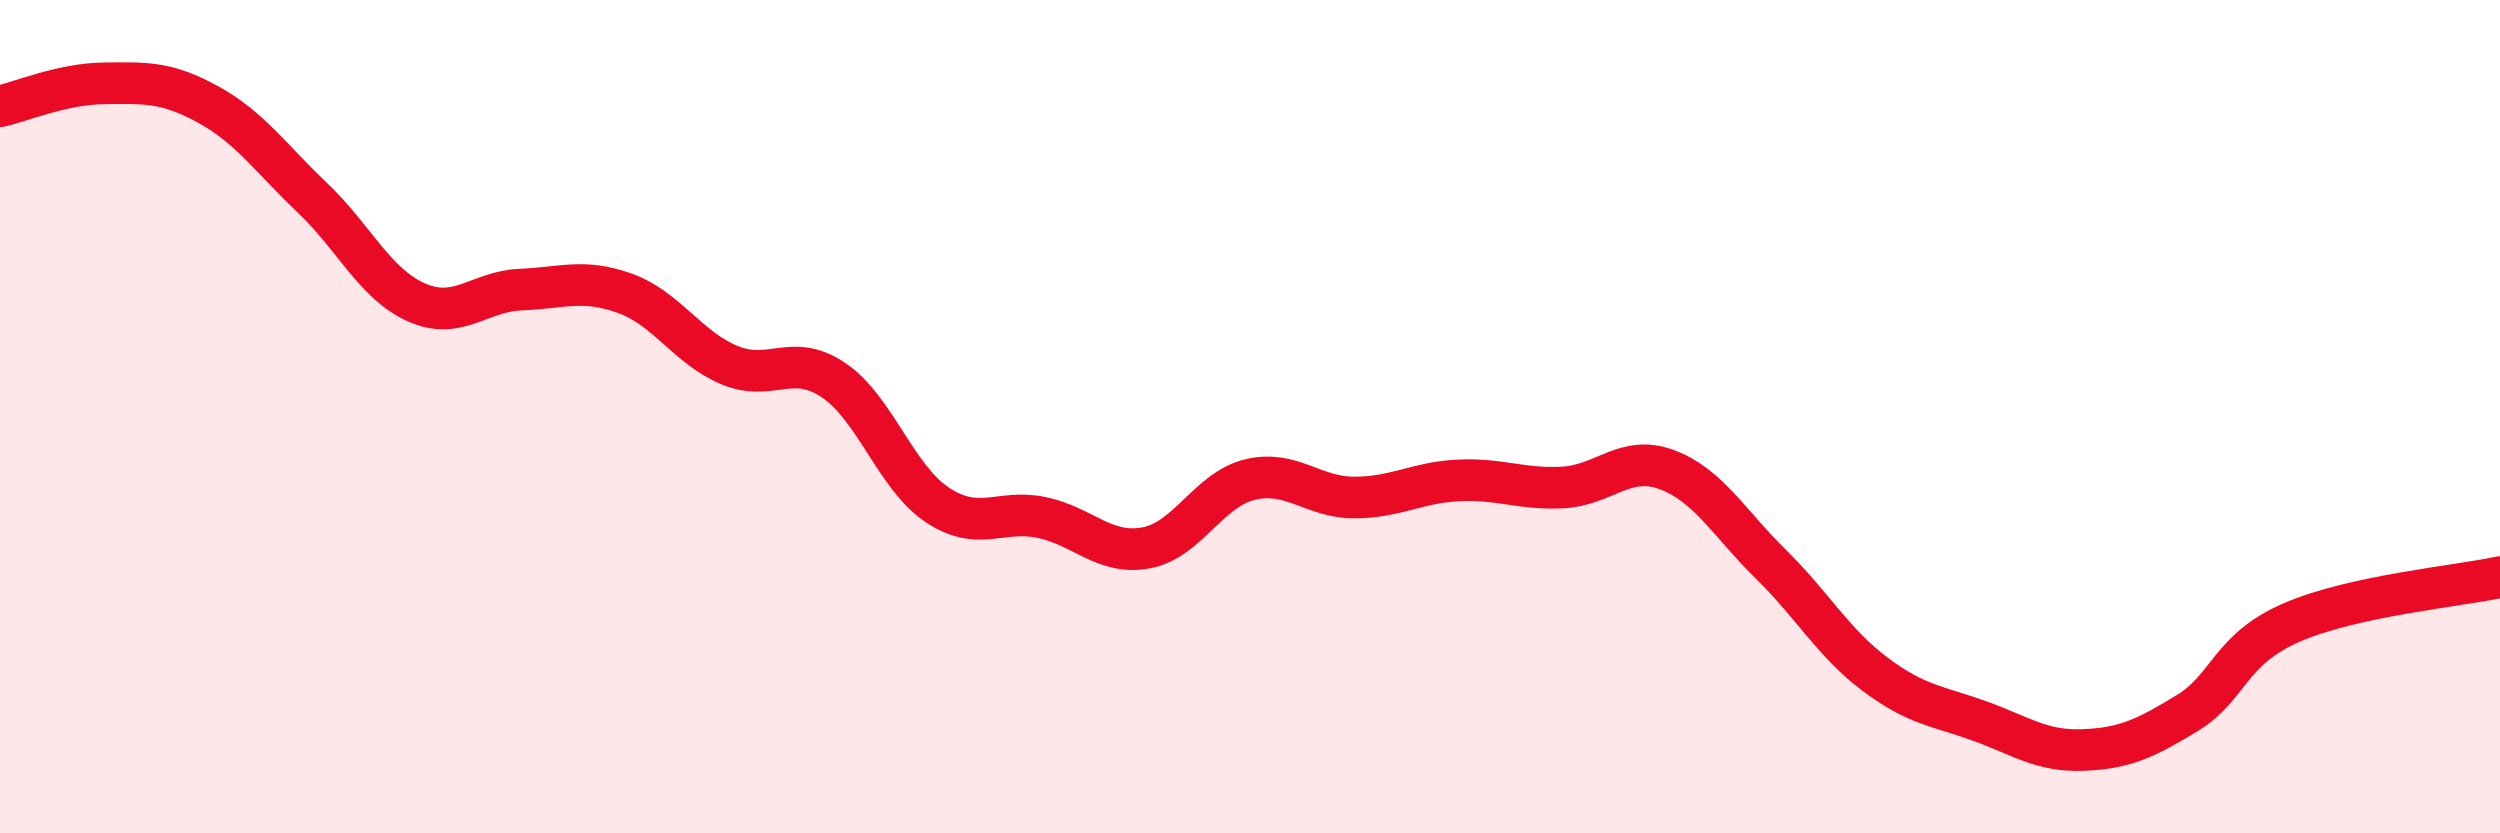
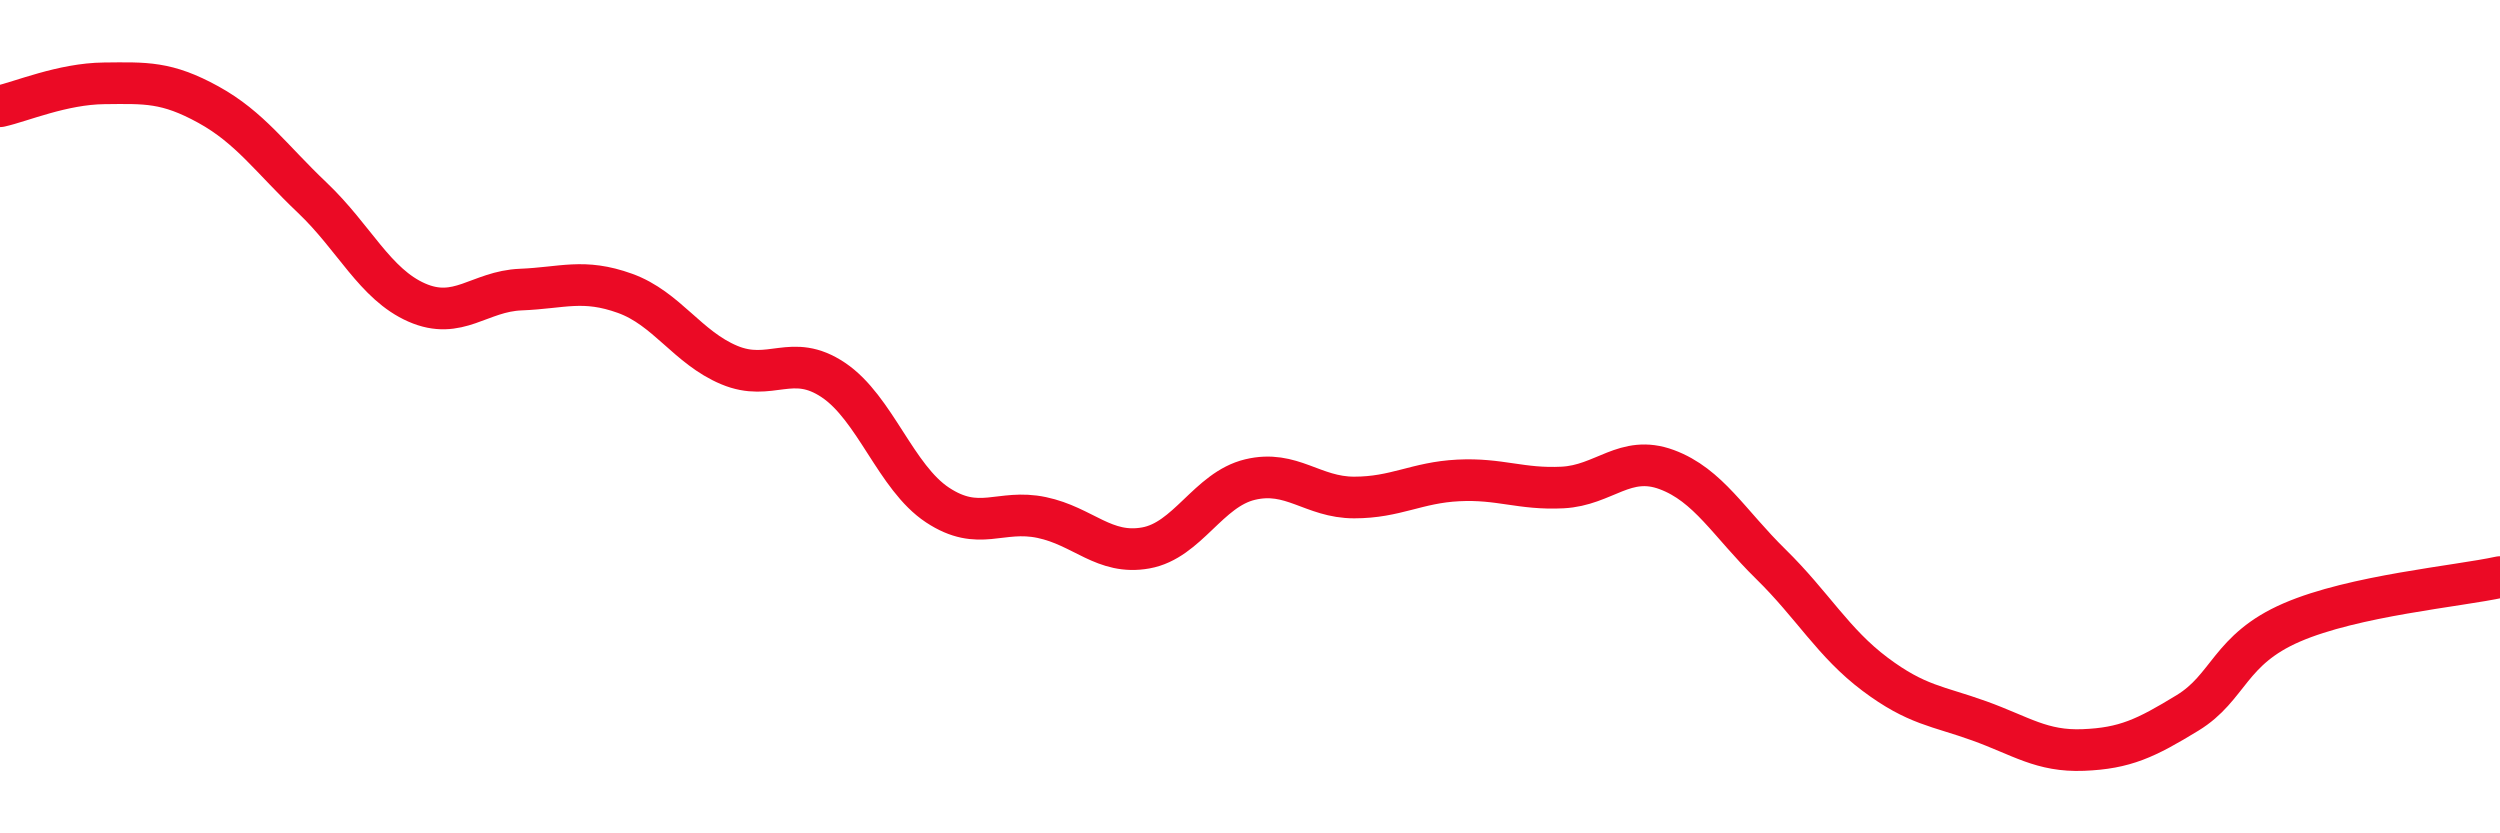
<svg xmlns="http://www.w3.org/2000/svg" width="60" height="20" viewBox="0 0 60 20">
-   <path d="M 0,2.55 C 0.5,2.44 1.5,2.01 2.5,2 C 3.5,1.99 4,1.96 5,2.51 C 6,3.06 6.5,3.8 7.5,4.75 C 8.5,5.7 9,6.82 10,7.26 C 11,7.7 11.5,6.99 12.5,6.95 C 13.5,6.91 14,6.68 15,7.04 C 16,7.4 16.5,8.34 17.5,8.76 C 18.5,9.18 19,8.45 20,9.12 C 21,9.79 21.5,11.46 22.5,12.12 C 23.5,12.78 24,12.21 25,12.42 C 26,12.63 26.5,13.33 27.5,13.15 C 28.5,12.97 29,11.75 30,11.51 C 31,11.27 31.5,11.94 32.5,11.94 C 33.5,11.94 34,11.58 35,11.53 C 36,11.48 36.5,11.75 37.5,11.7 C 38.5,11.65 39,10.9 40,11.27 C 41,11.64 41.5,12.56 42.5,13.54 C 43.5,14.52 44,15.43 45,16.18 C 46,16.93 46.5,16.94 47.5,17.3 C 48.5,17.66 49,18.04 50,18 C 51,17.96 51.5,17.72 52.5,17.11 C 53.5,16.5 53.5,15.59 55,14.94 C 56.5,14.29 59,14.07 60,13.85L60 20L0 20Z" fill="#EB0A25" opacity="0.1" stroke-linecap="round" stroke-linejoin="round" />
  <path d="M 0,2.55 C 0.5,2.44 1.5,2.01 2.5,2 C 3.5,1.99 4,1.96 5,2.51 C 6,3.06 6.5,3.8 7.5,4.75 C 8.5,5.7 9,6.82 10,7.26 C 11,7.7 11.5,6.99 12.5,6.95 C 13.5,6.91 14,6.68 15,7.04 C 16,7.4 16.5,8.34 17.5,8.76 C 18.5,9.18 19,8.45 20,9.12 C 21,9.79 21.5,11.46 22.5,12.12 C 23.5,12.78 24,12.21 25,12.42 C 26,12.63 26.5,13.33 27.5,13.15 C 28.5,12.97 29,11.75 30,11.51 C 31,11.27 31.5,11.94 32.5,11.94 C 33.5,11.94 34,11.58 35,11.53 C 36,11.48 36.5,11.75 37.5,11.7 C 38.5,11.65 39,10.9 40,11.27 C 41,11.64 41.5,12.56 42.5,13.54 C 43.5,14.52 44,15.43 45,16.18 C 46,16.93 46.5,16.94 47.5,17.3 C 48.5,17.66 49,18.04 50,18 C 51,17.96 51.5,17.72 52.5,17.11 C 53.5,16.5 53.5,15.59 55,14.94 C 56.5,14.29 59,14.07 60,13.85" stroke="#EB0A25" stroke-width="1" fill="none" stroke-linecap="round" stroke-linejoin="round" />
</svg>